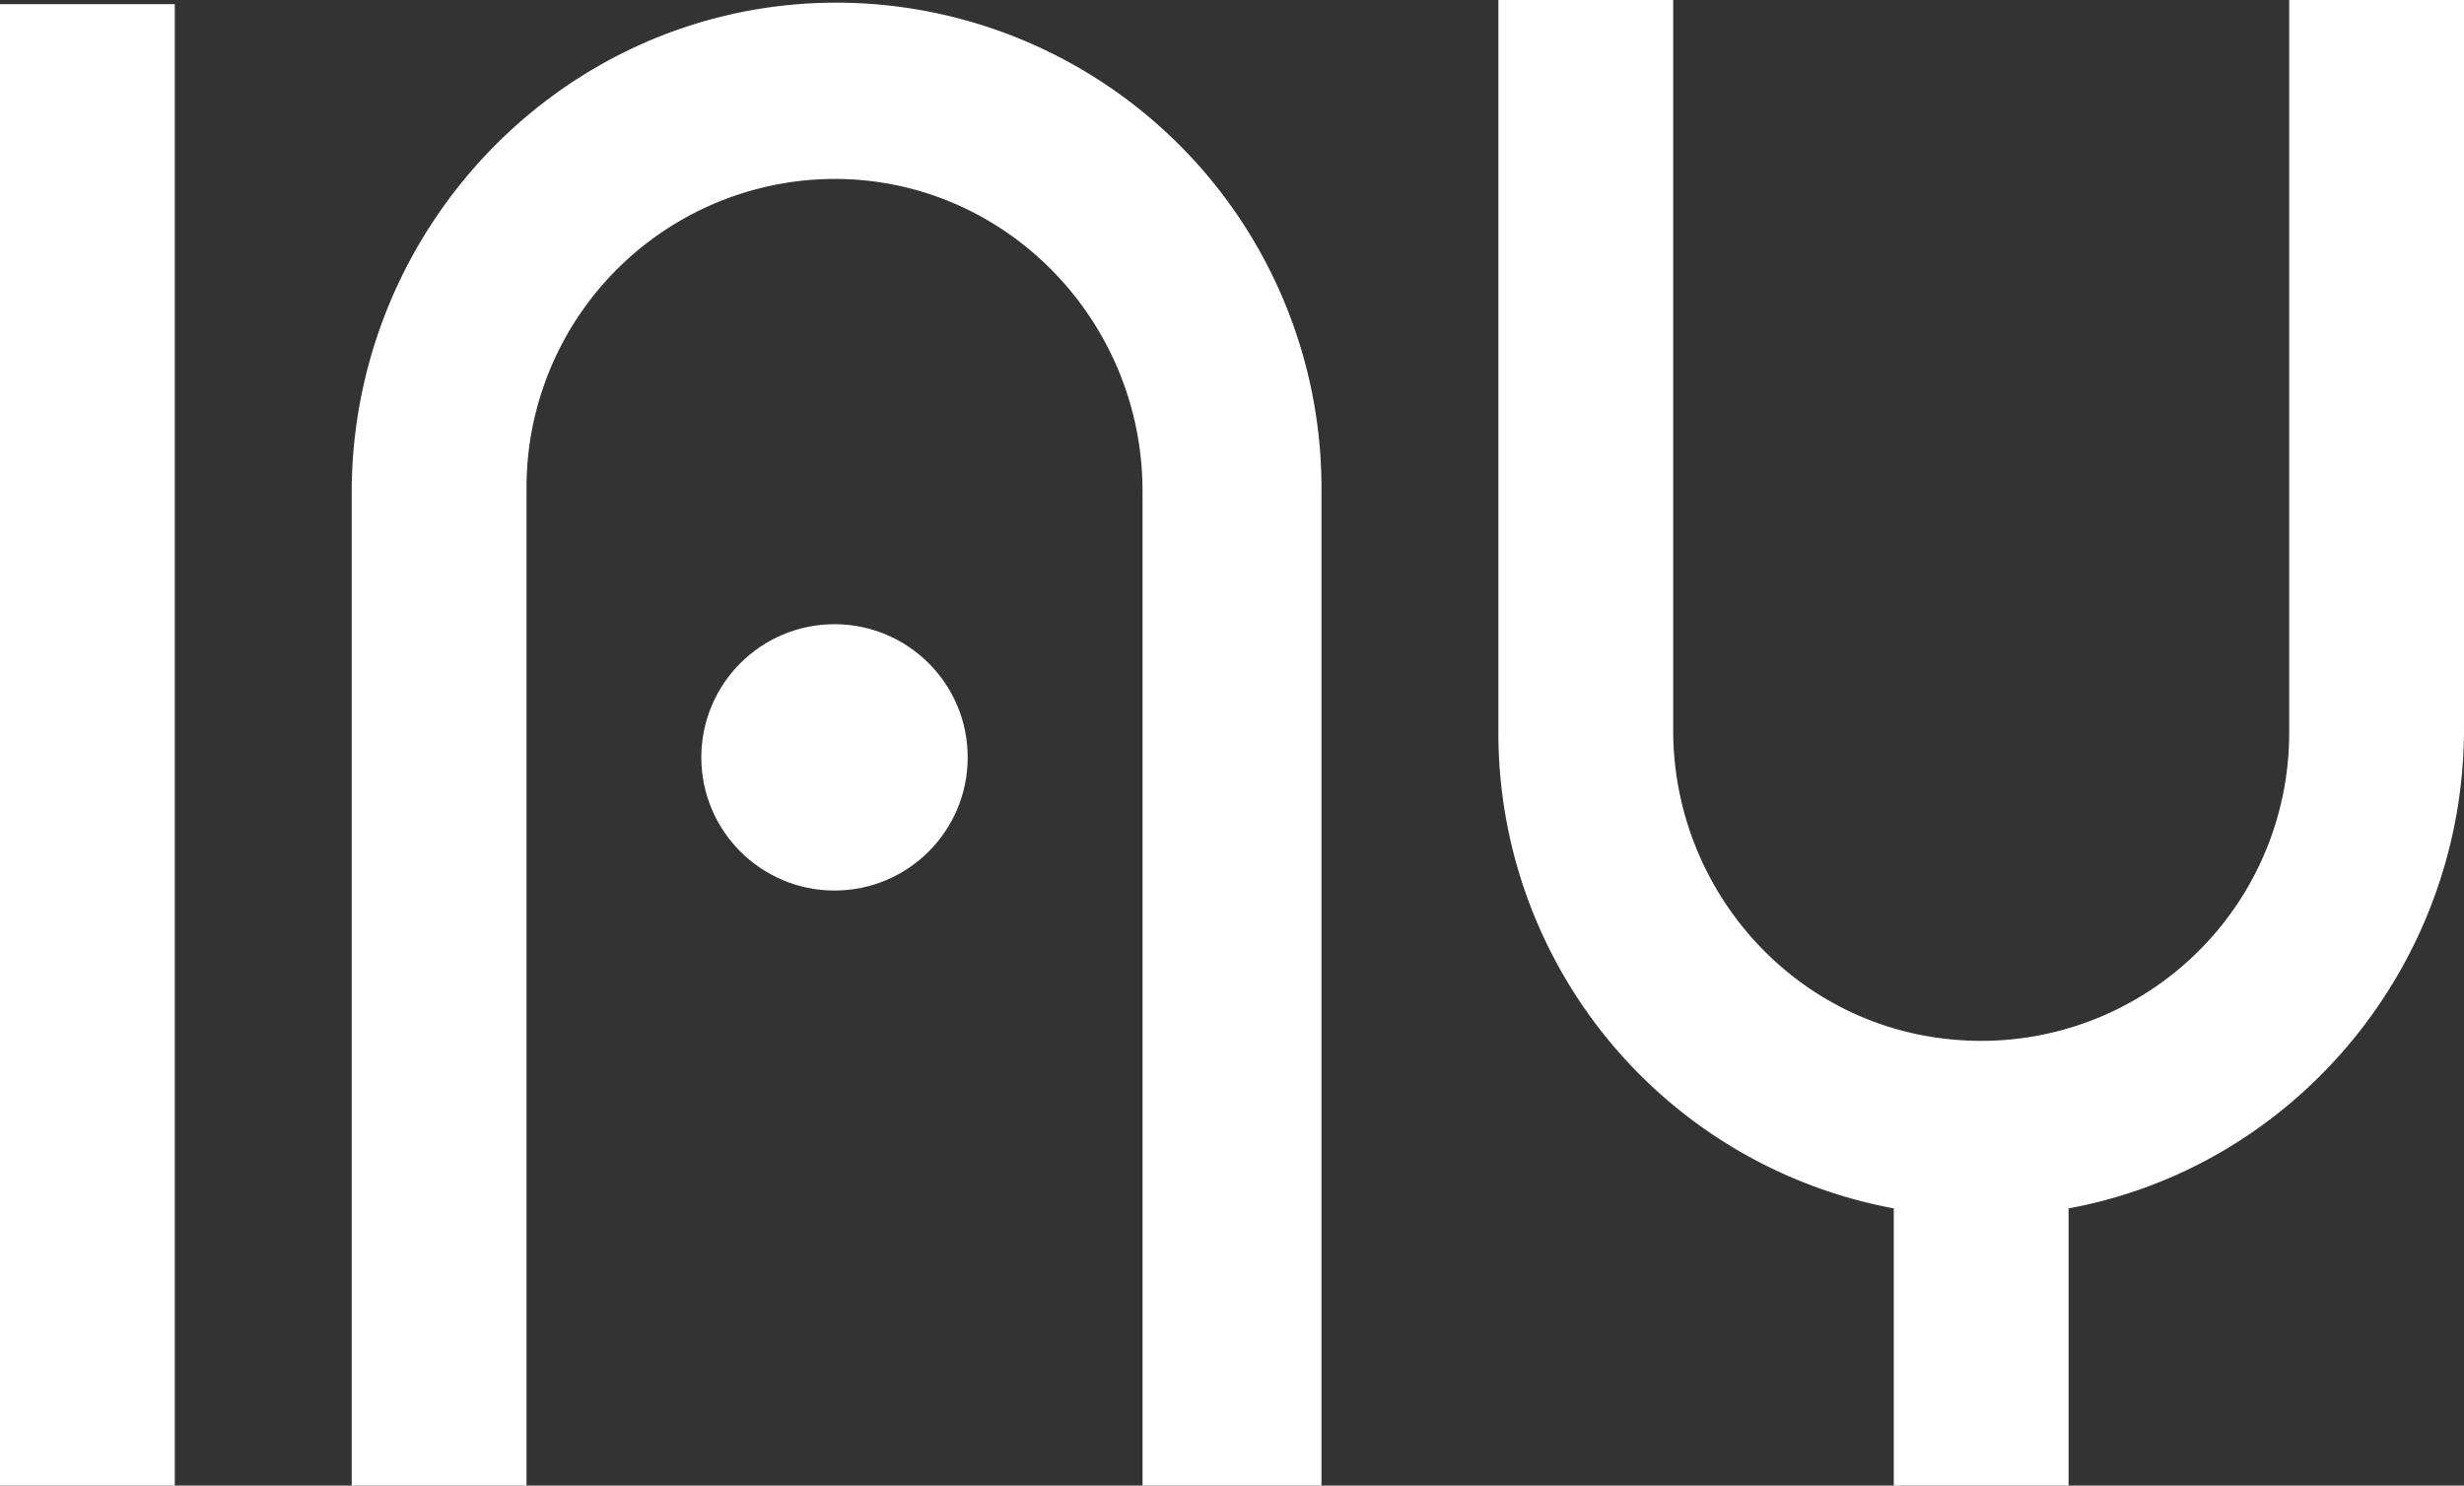
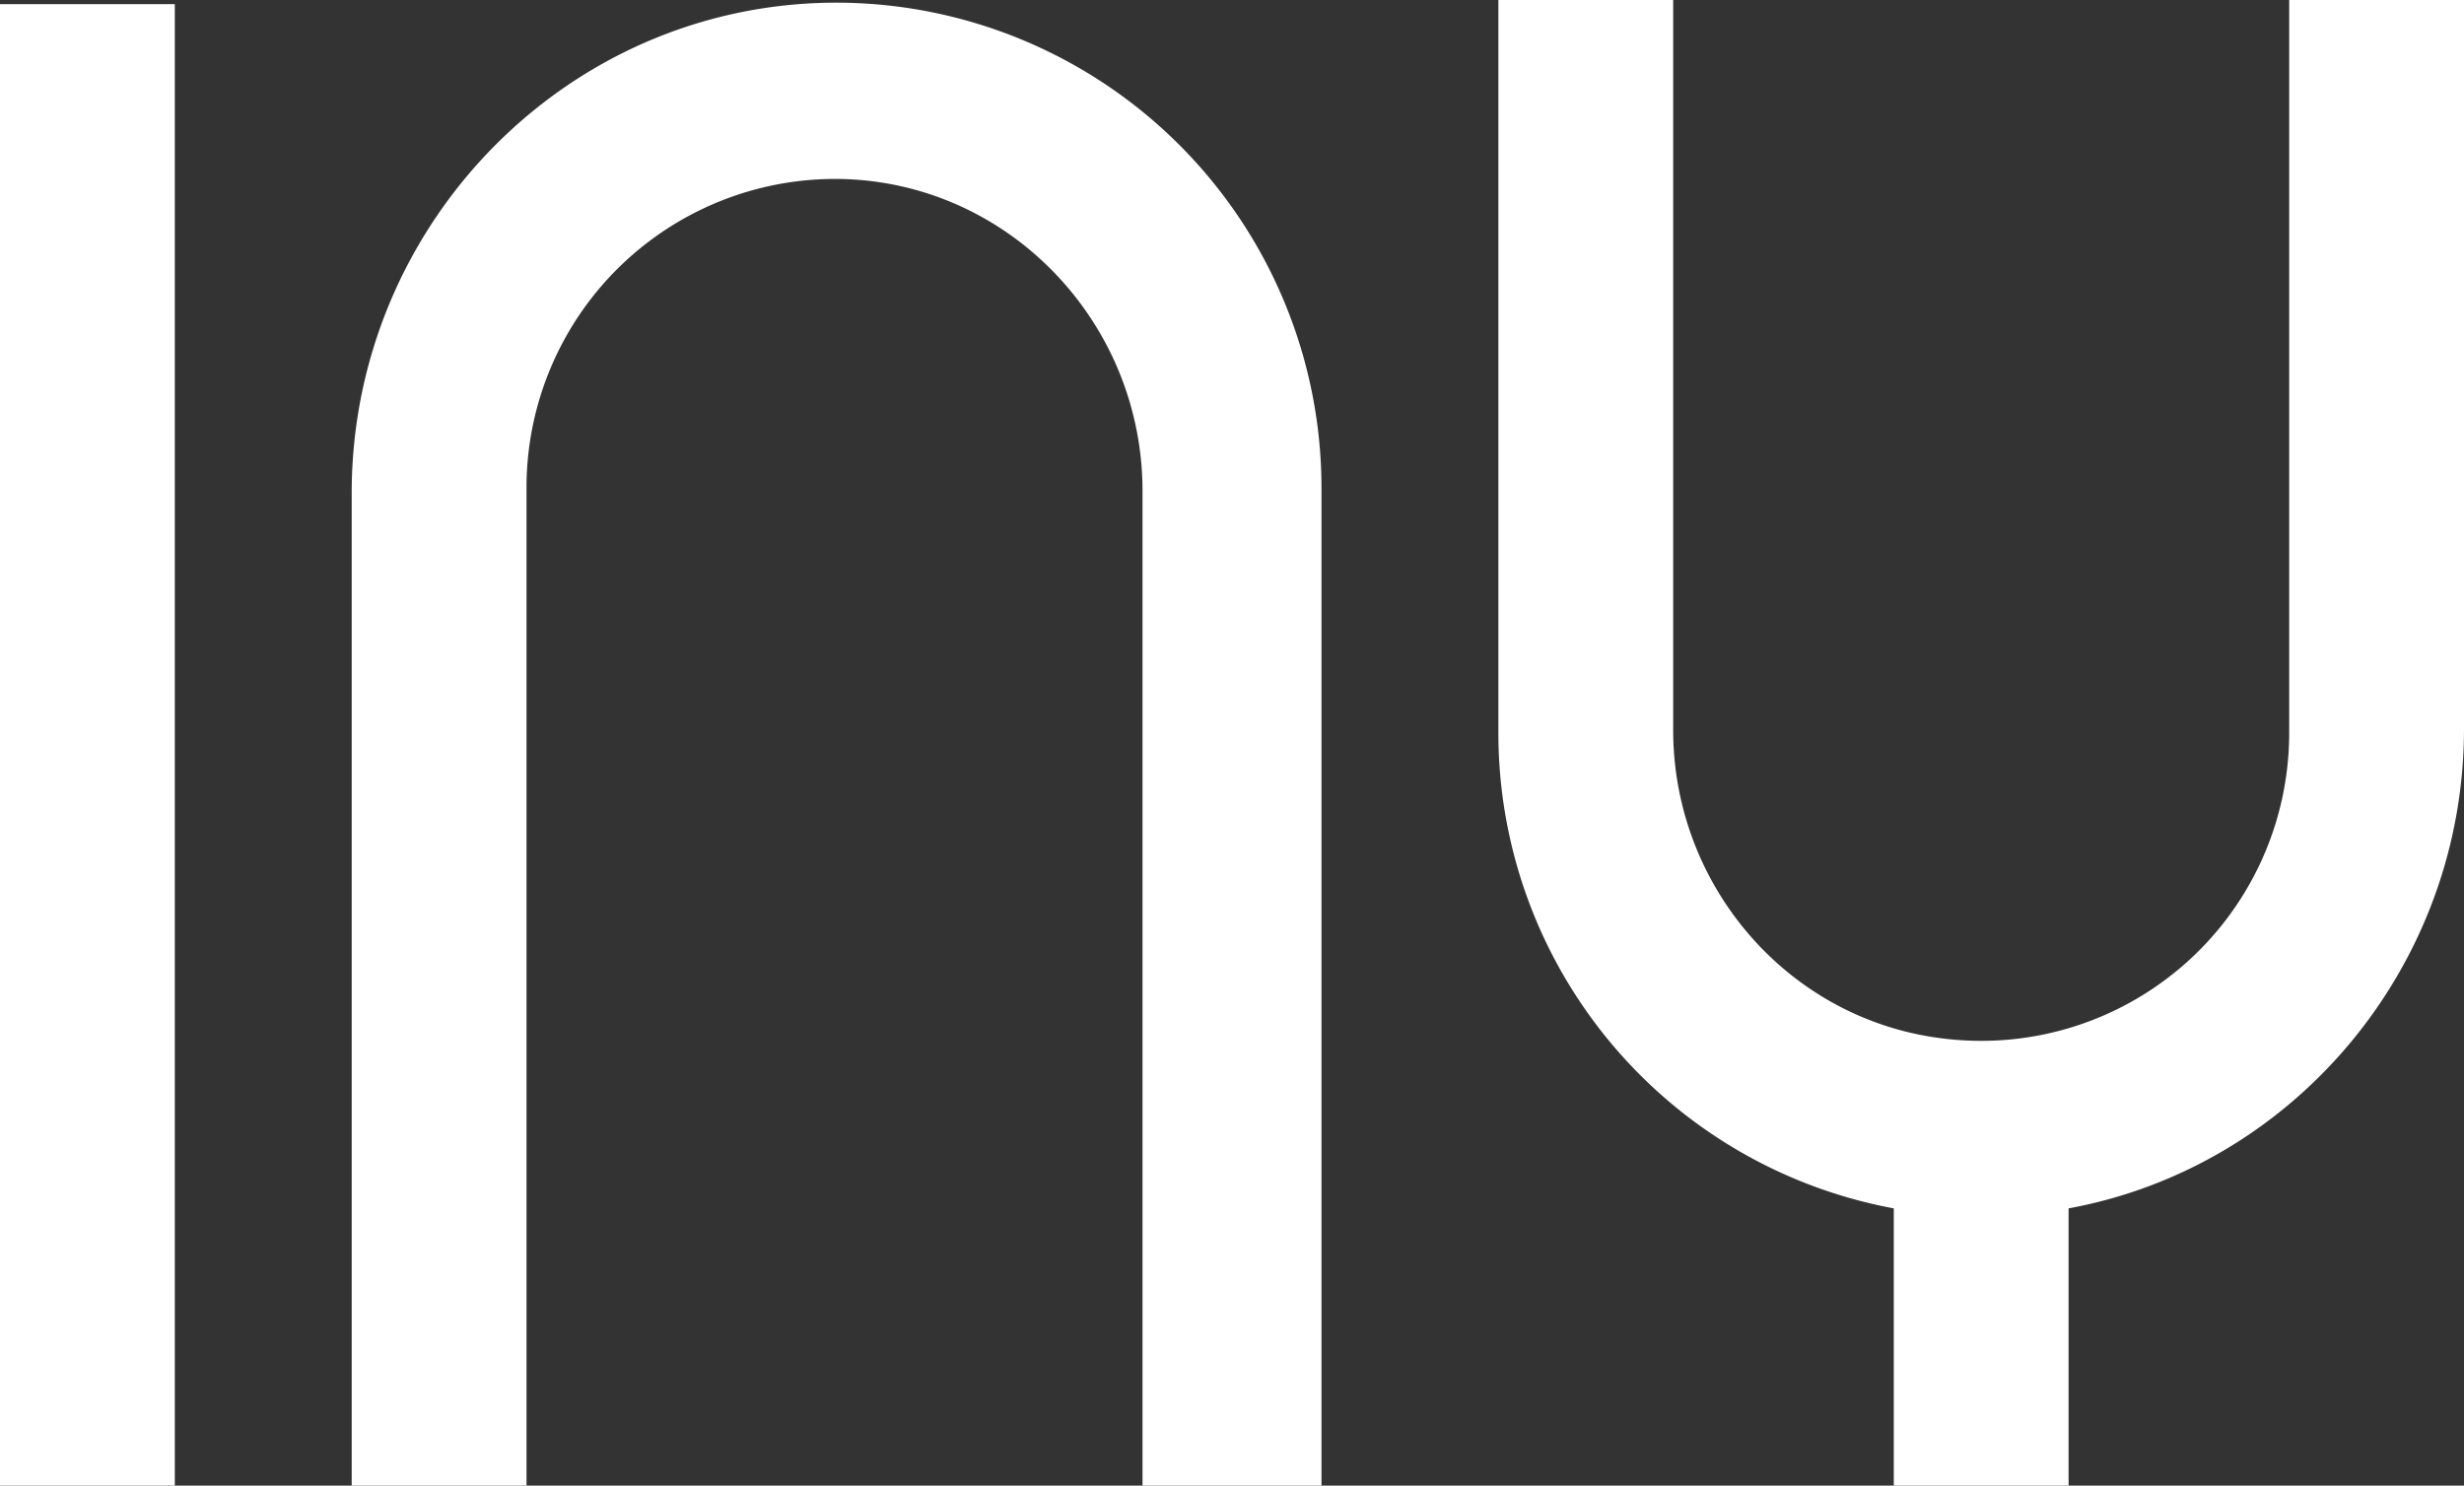
<svg xmlns="http://www.w3.org/2000/svg" viewBox="0 0 592 357">
  <rect x="0" y="0" width="592" height="357" fill="#333333" stroke="none" />
  <defs>
    <style>.cls-1{fill:#fff;}</style>
  </defs>
  <g id="Слой_2" data-name="Слой 2">
    <g id="Слой_2-2" data-name="Слой 2">
-       <circle class="cls-1" cx="200.5" cy="182" r="32" />
      <path class="cls-1" d="M200.35.64C136.05,1,84.5,54.16,84.5,118.46V357h42V117.18A74.17,74.17,0,0,1,201.19,43c40.76.37,73.31,34.22,73.31,75V357h43V117.18A116.66,116.66,0,0,0,200.35.64Z" />
      <rect class="cls-1" y="1" width="42" height="356" />
      <path class="cls-1" d="M550,0V176.3a74,74,0,0,1-82.88,73.29C429.81,245.23,402,213,402,175.45V0H360V176.3a116.19,116.19,0,0,0,95,114.08V357h42V290.38c54.48-10,95-58.46,95-115.3V0Z" />
    </g>
  </g>
</svg>